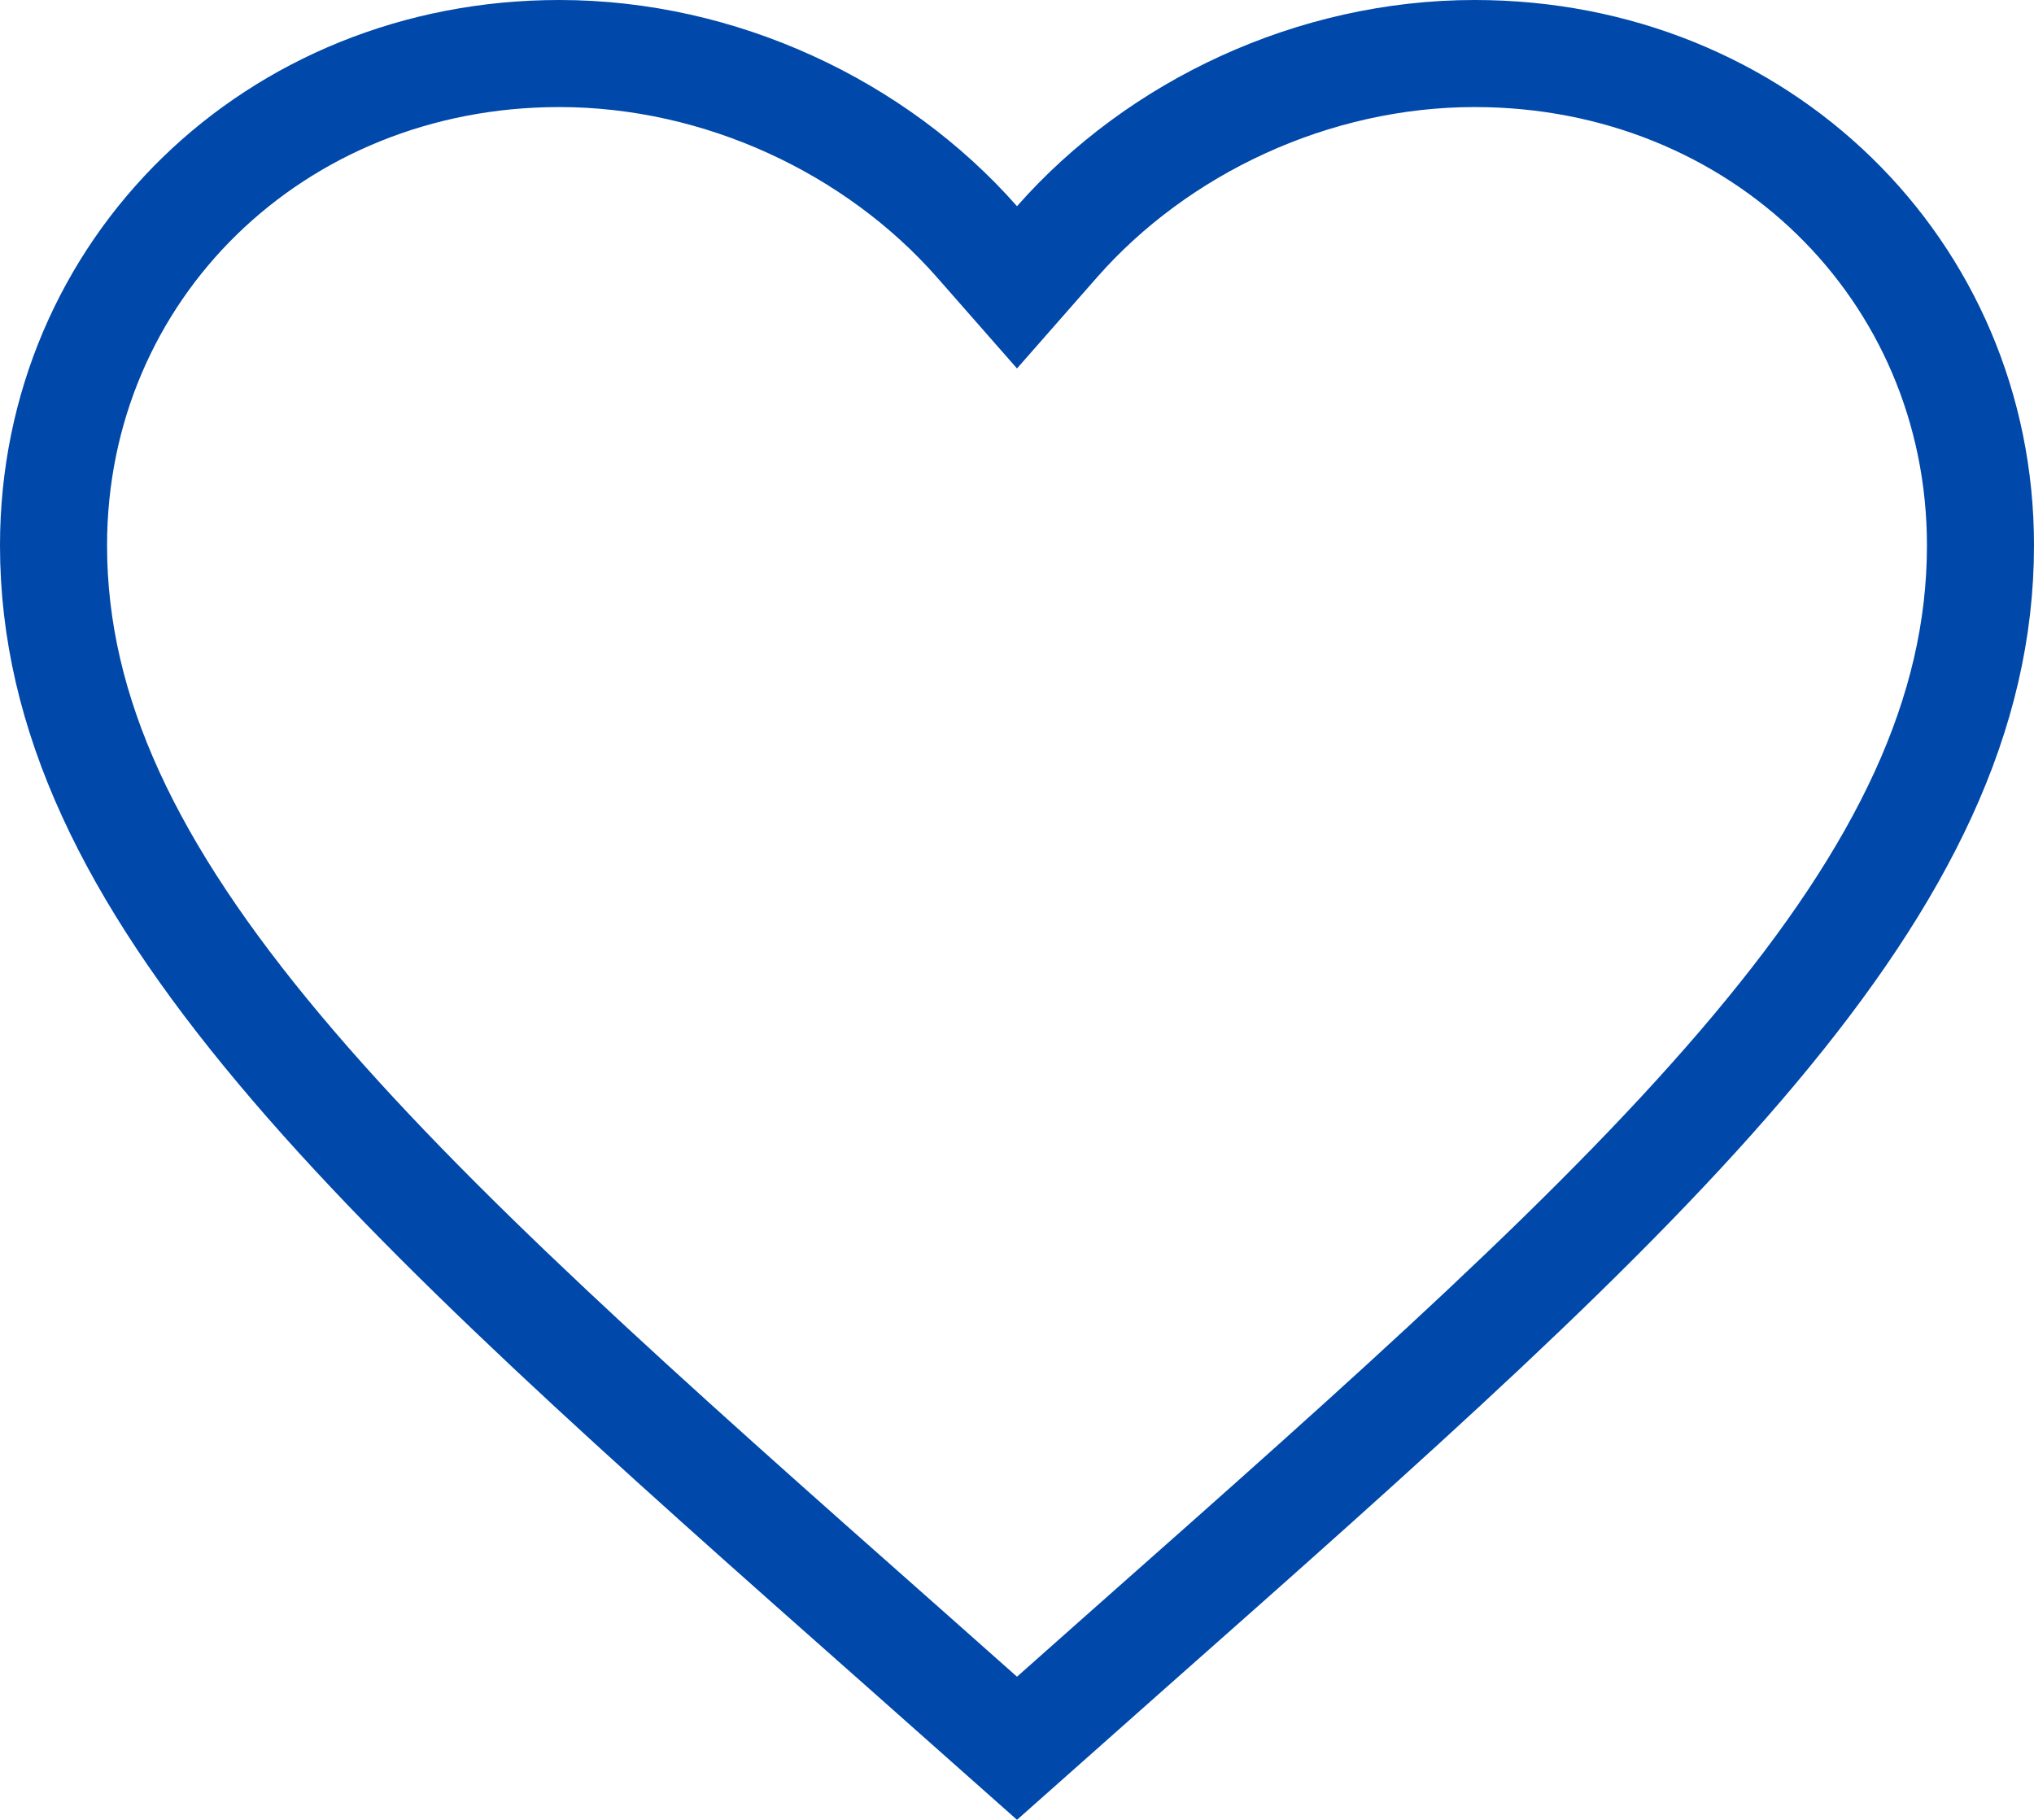
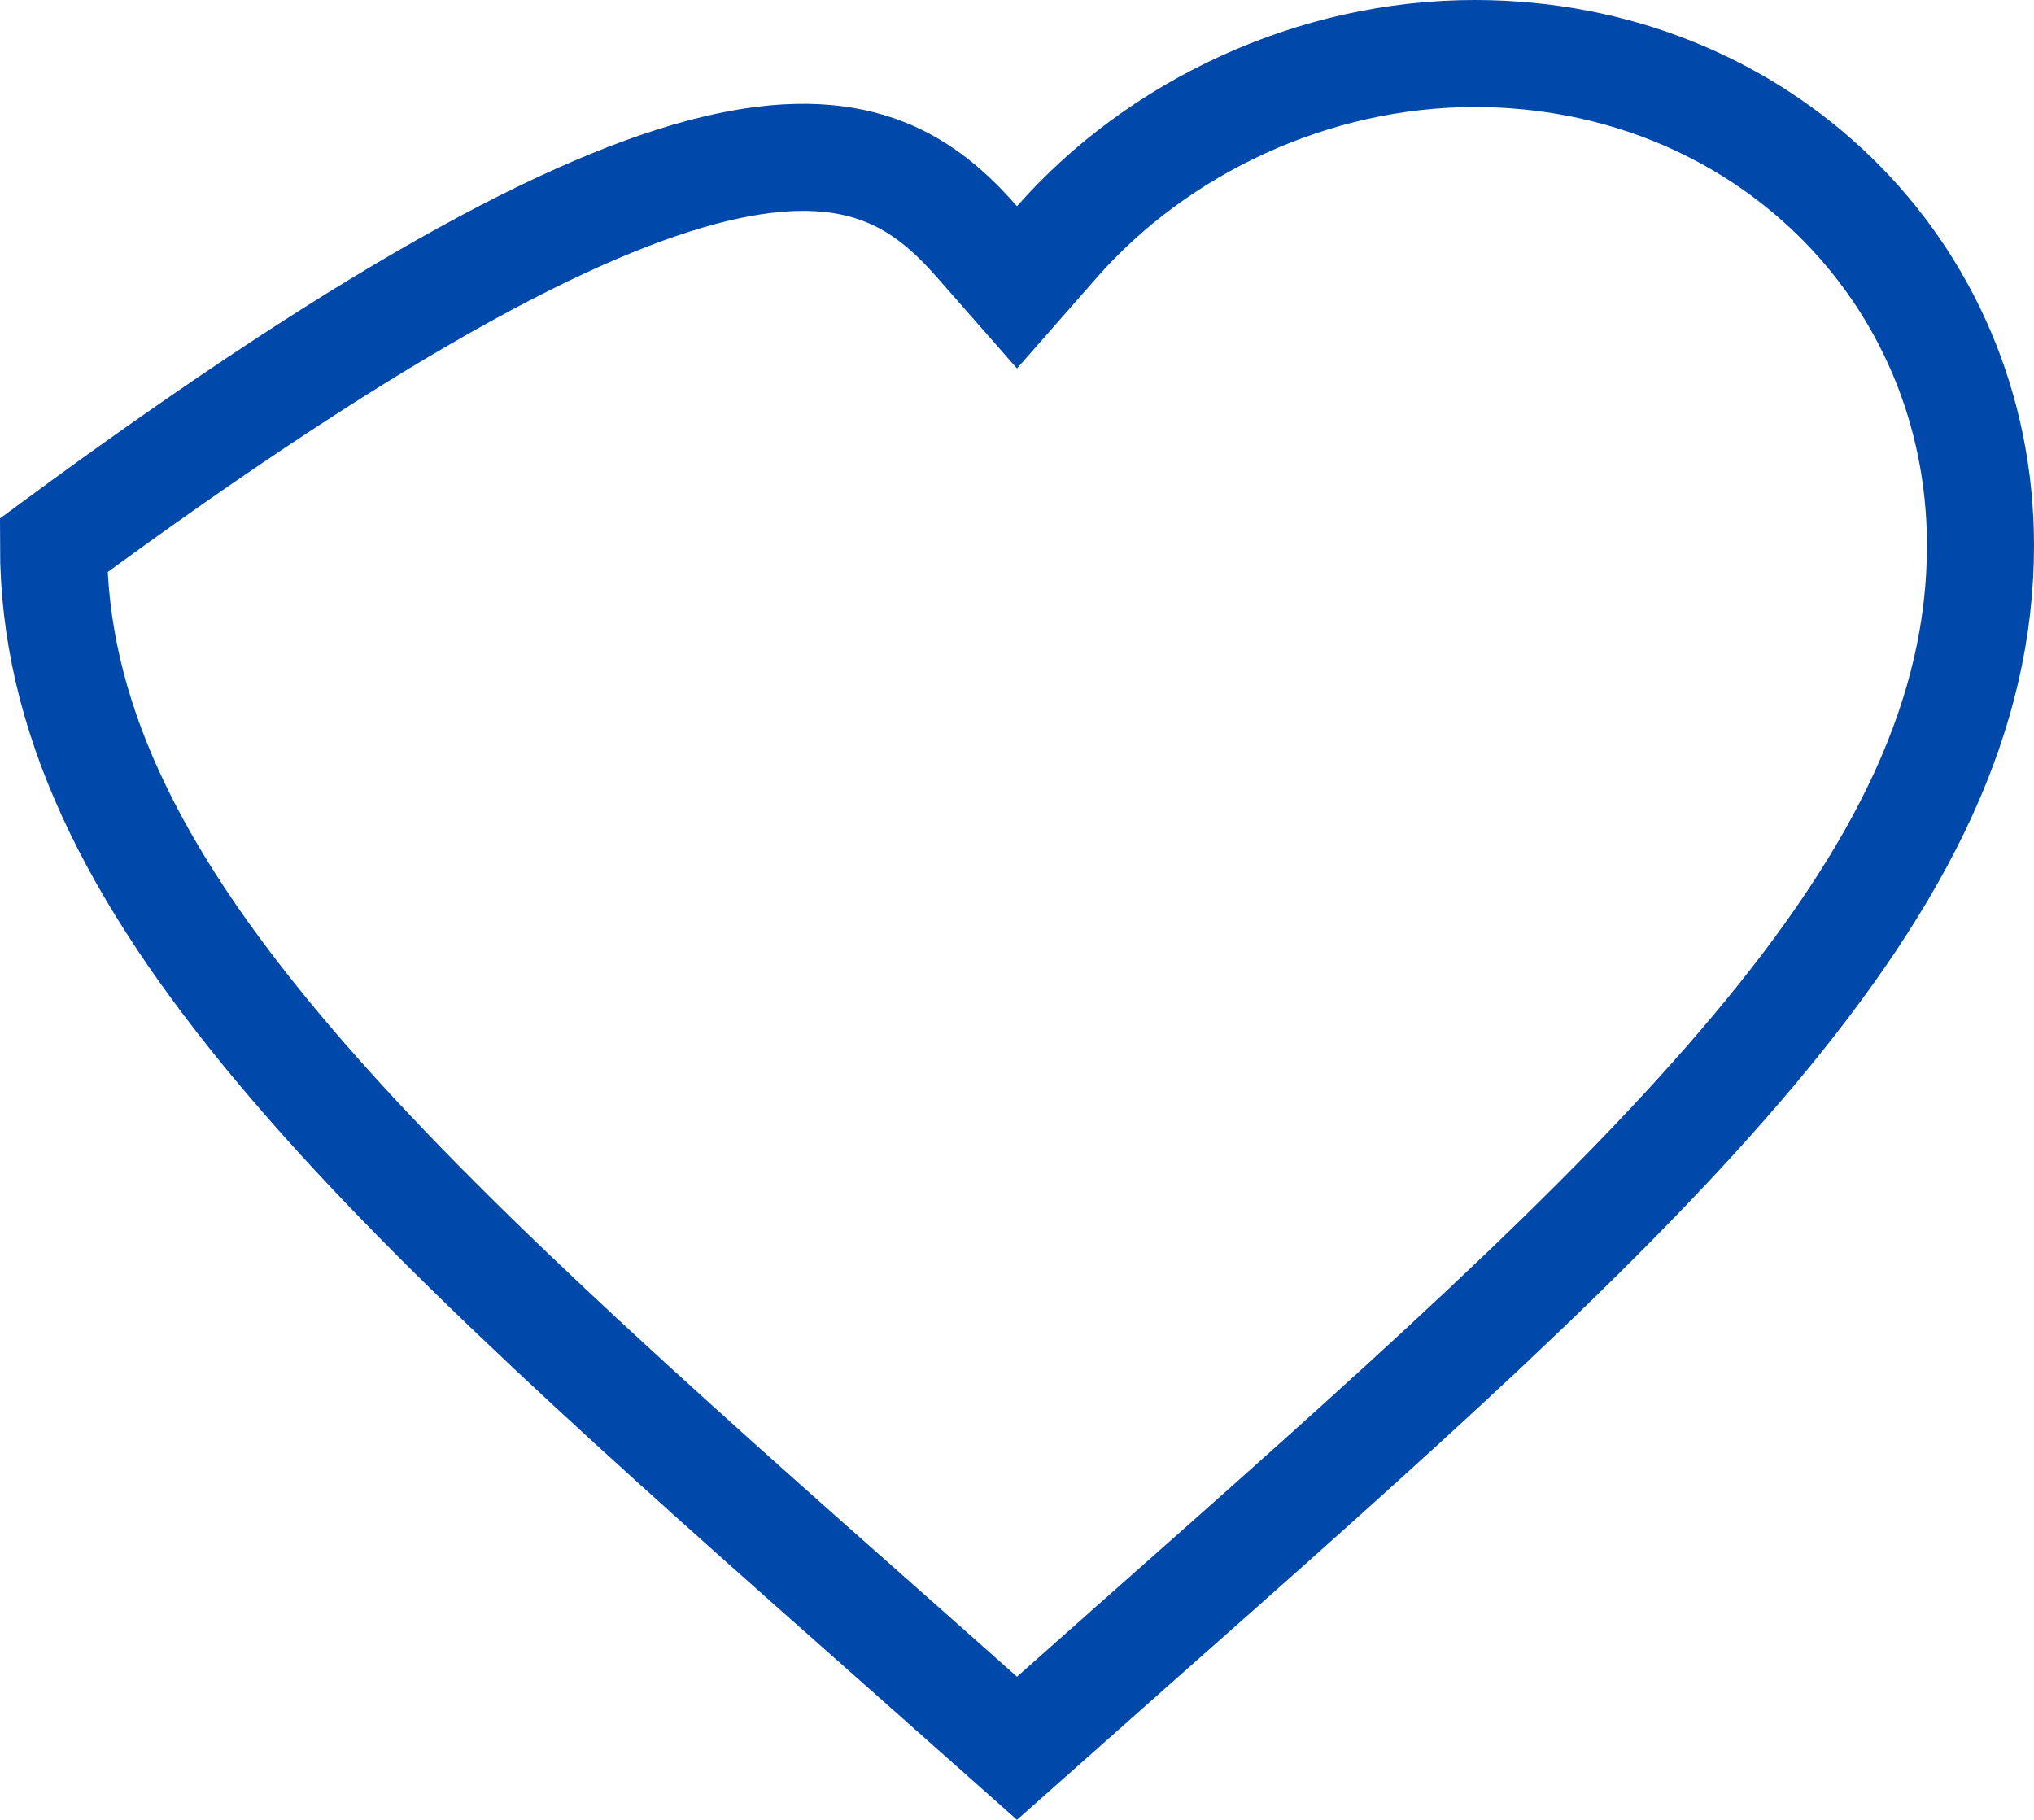
<svg xmlns="http://www.w3.org/2000/svg" width="19" height="17" viewBox="0 0 19 17" fill="none">
-   <path d="M8.454 15.403L8.454 15.403C5.997 13.23 3.999 11.46 2.61 9.802C1.225 8.15 0.5 6.673 0.5 5.095C0.5 2.521 2.563 0.5 5.225 0.5C6.731 0.5 8.182 1.186 9.125 2.257L9.5 2.684L9.875 2.257C10.818 1.186 12.268 0.5 13.775 0.5C16.437 0.5 18.5 2.521 18.5 5.095C18.5 6.673 17.775 8.15 16.39 9.802C15.001 11.46 13.003 13.23 10.546 15.403L10.546 15.403L9.5 16.331L8.454 15.403Z" stroke="#0048AA" />
+   <path d="M8.454 15.403L8.454 15.403C5.997 13.23 3.999 11.46 2.61 9.802C1.225 8.15 0.5 6.673 0.5 5.095C6.731 0.5 8.182 1.186 9.125 2.257L9.5 2.684L9.875 2.257C10.818 1.186 12.268 0.5 13.775 0.5C16.437 0.5 18.5 2.521 18.5 5.095C18.5 6.673 17.775 8.15 16.39 9.802C15.001 11.46 13.003 13.23 10.546 15.403L10.546 15.403L9.5 16.331L8.454 15.403Z" stroke="#0048AA" />
</svg>